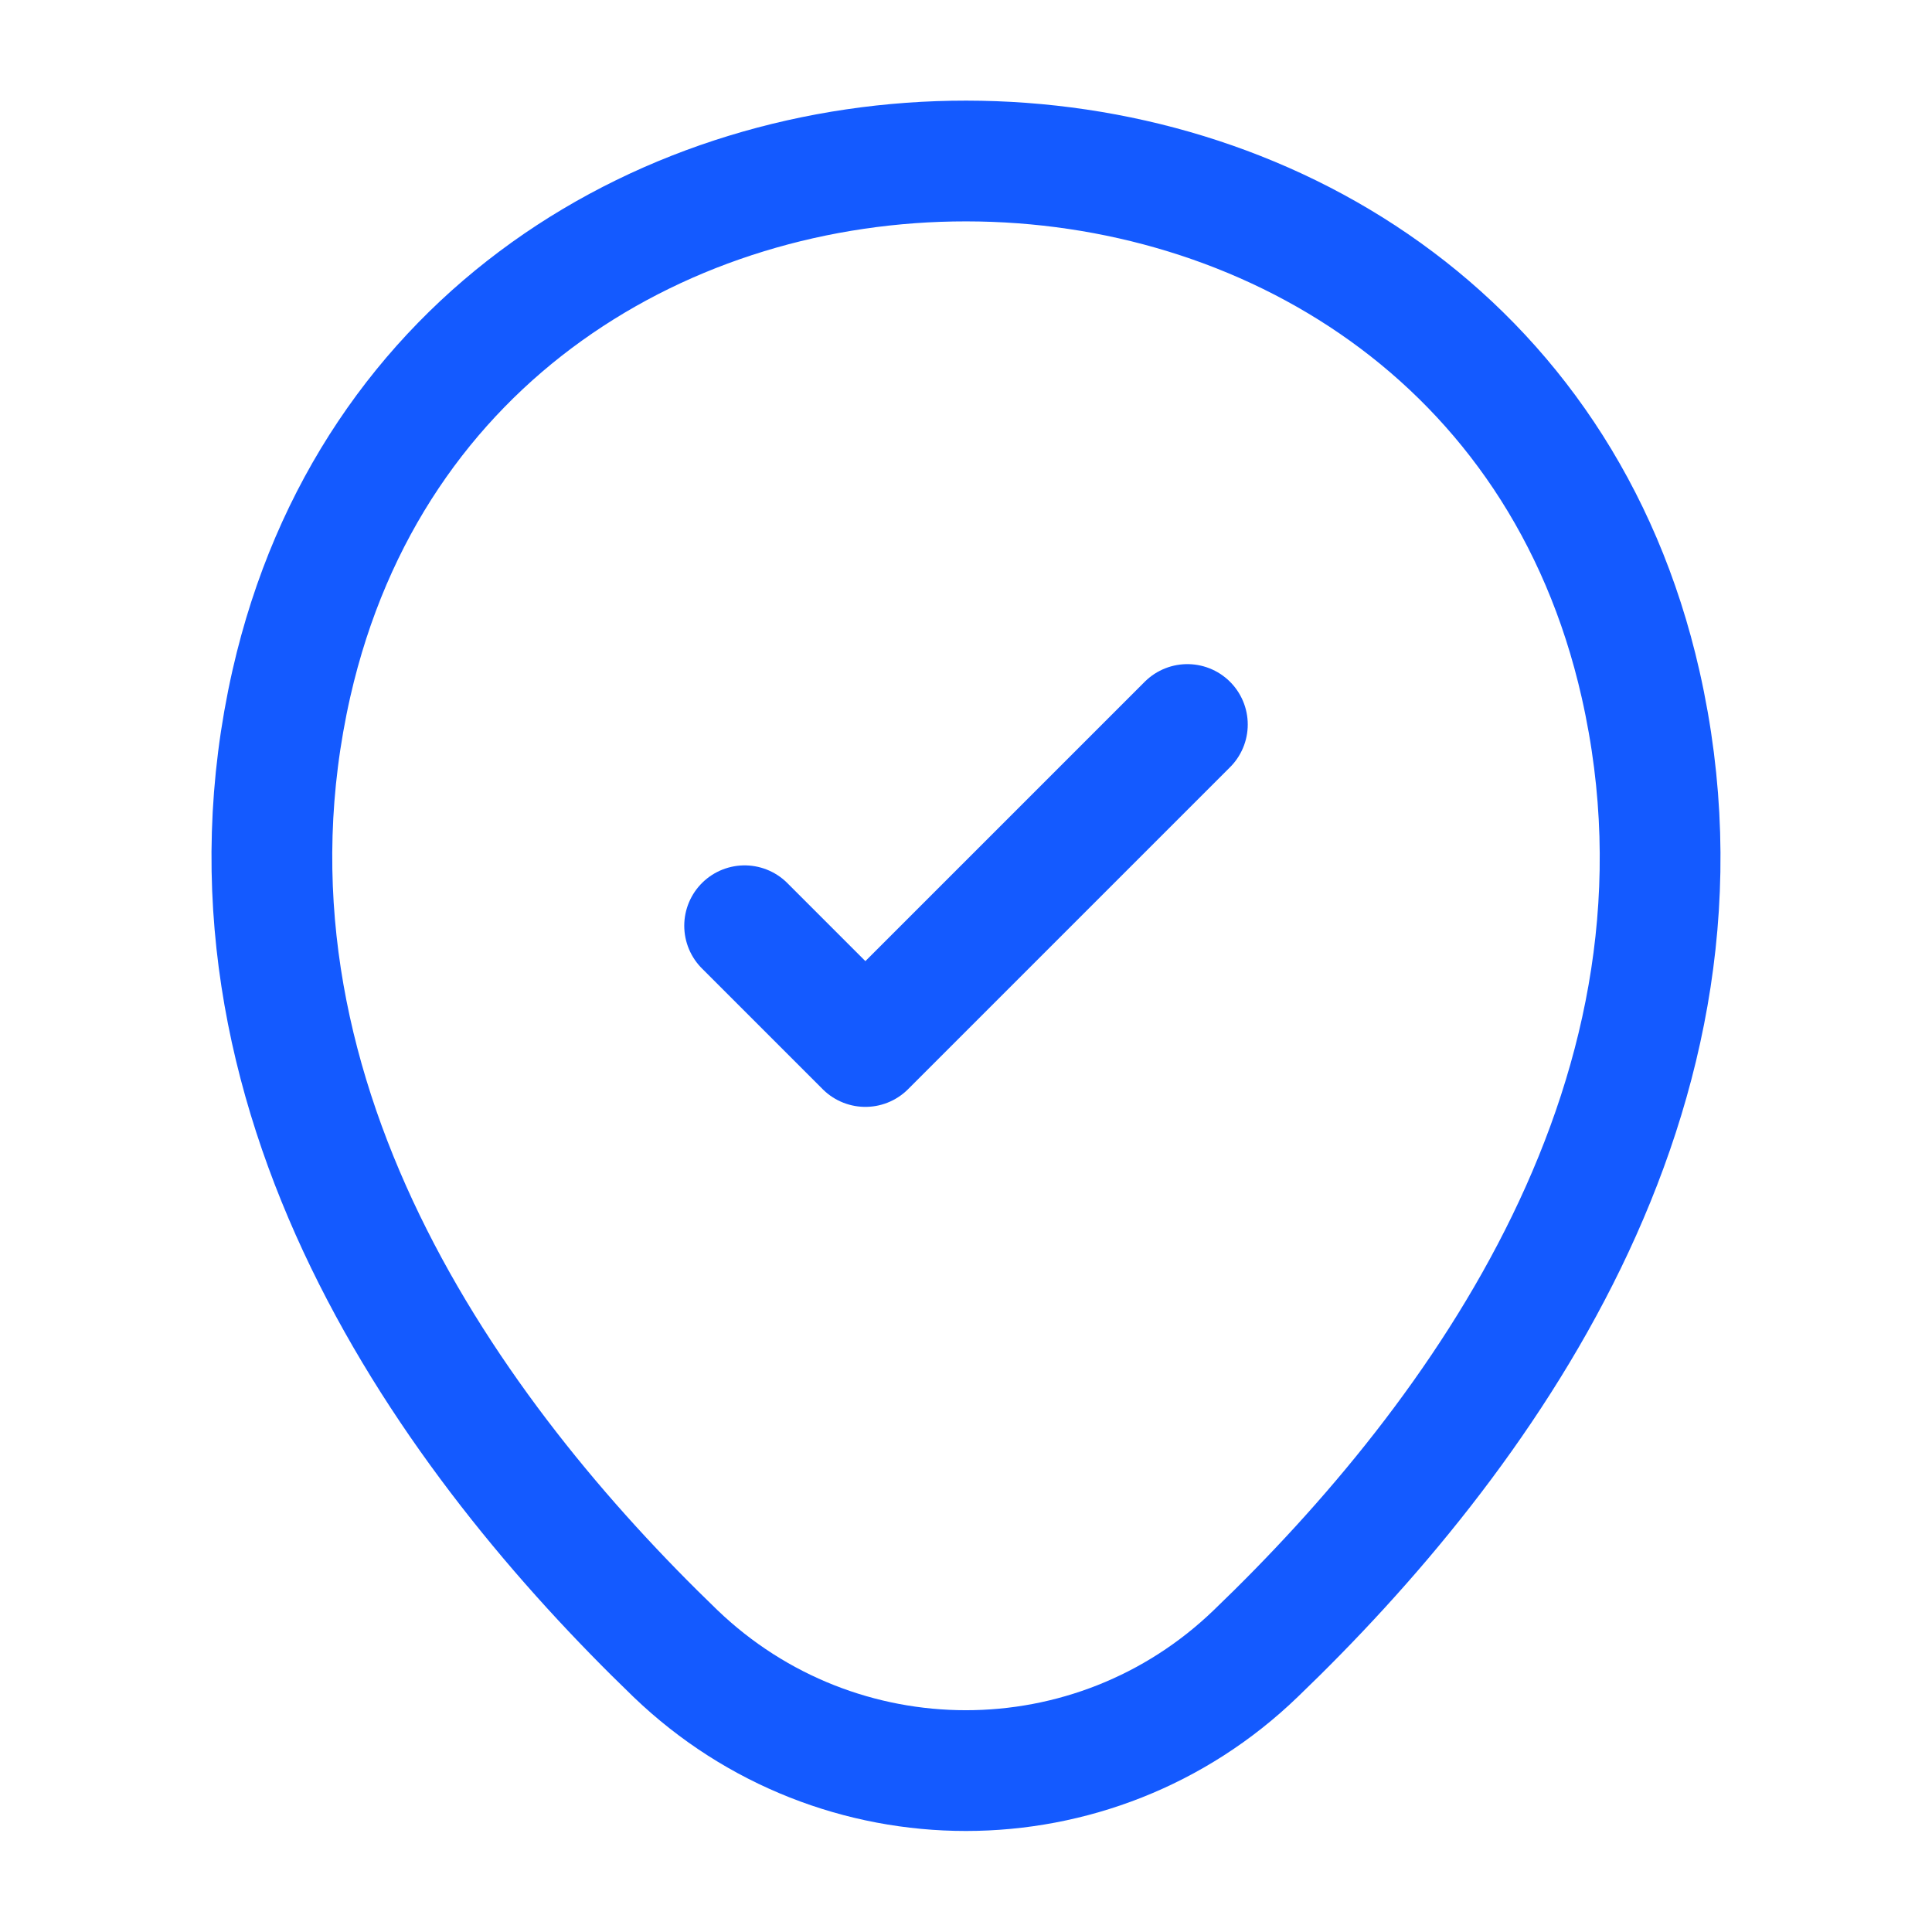
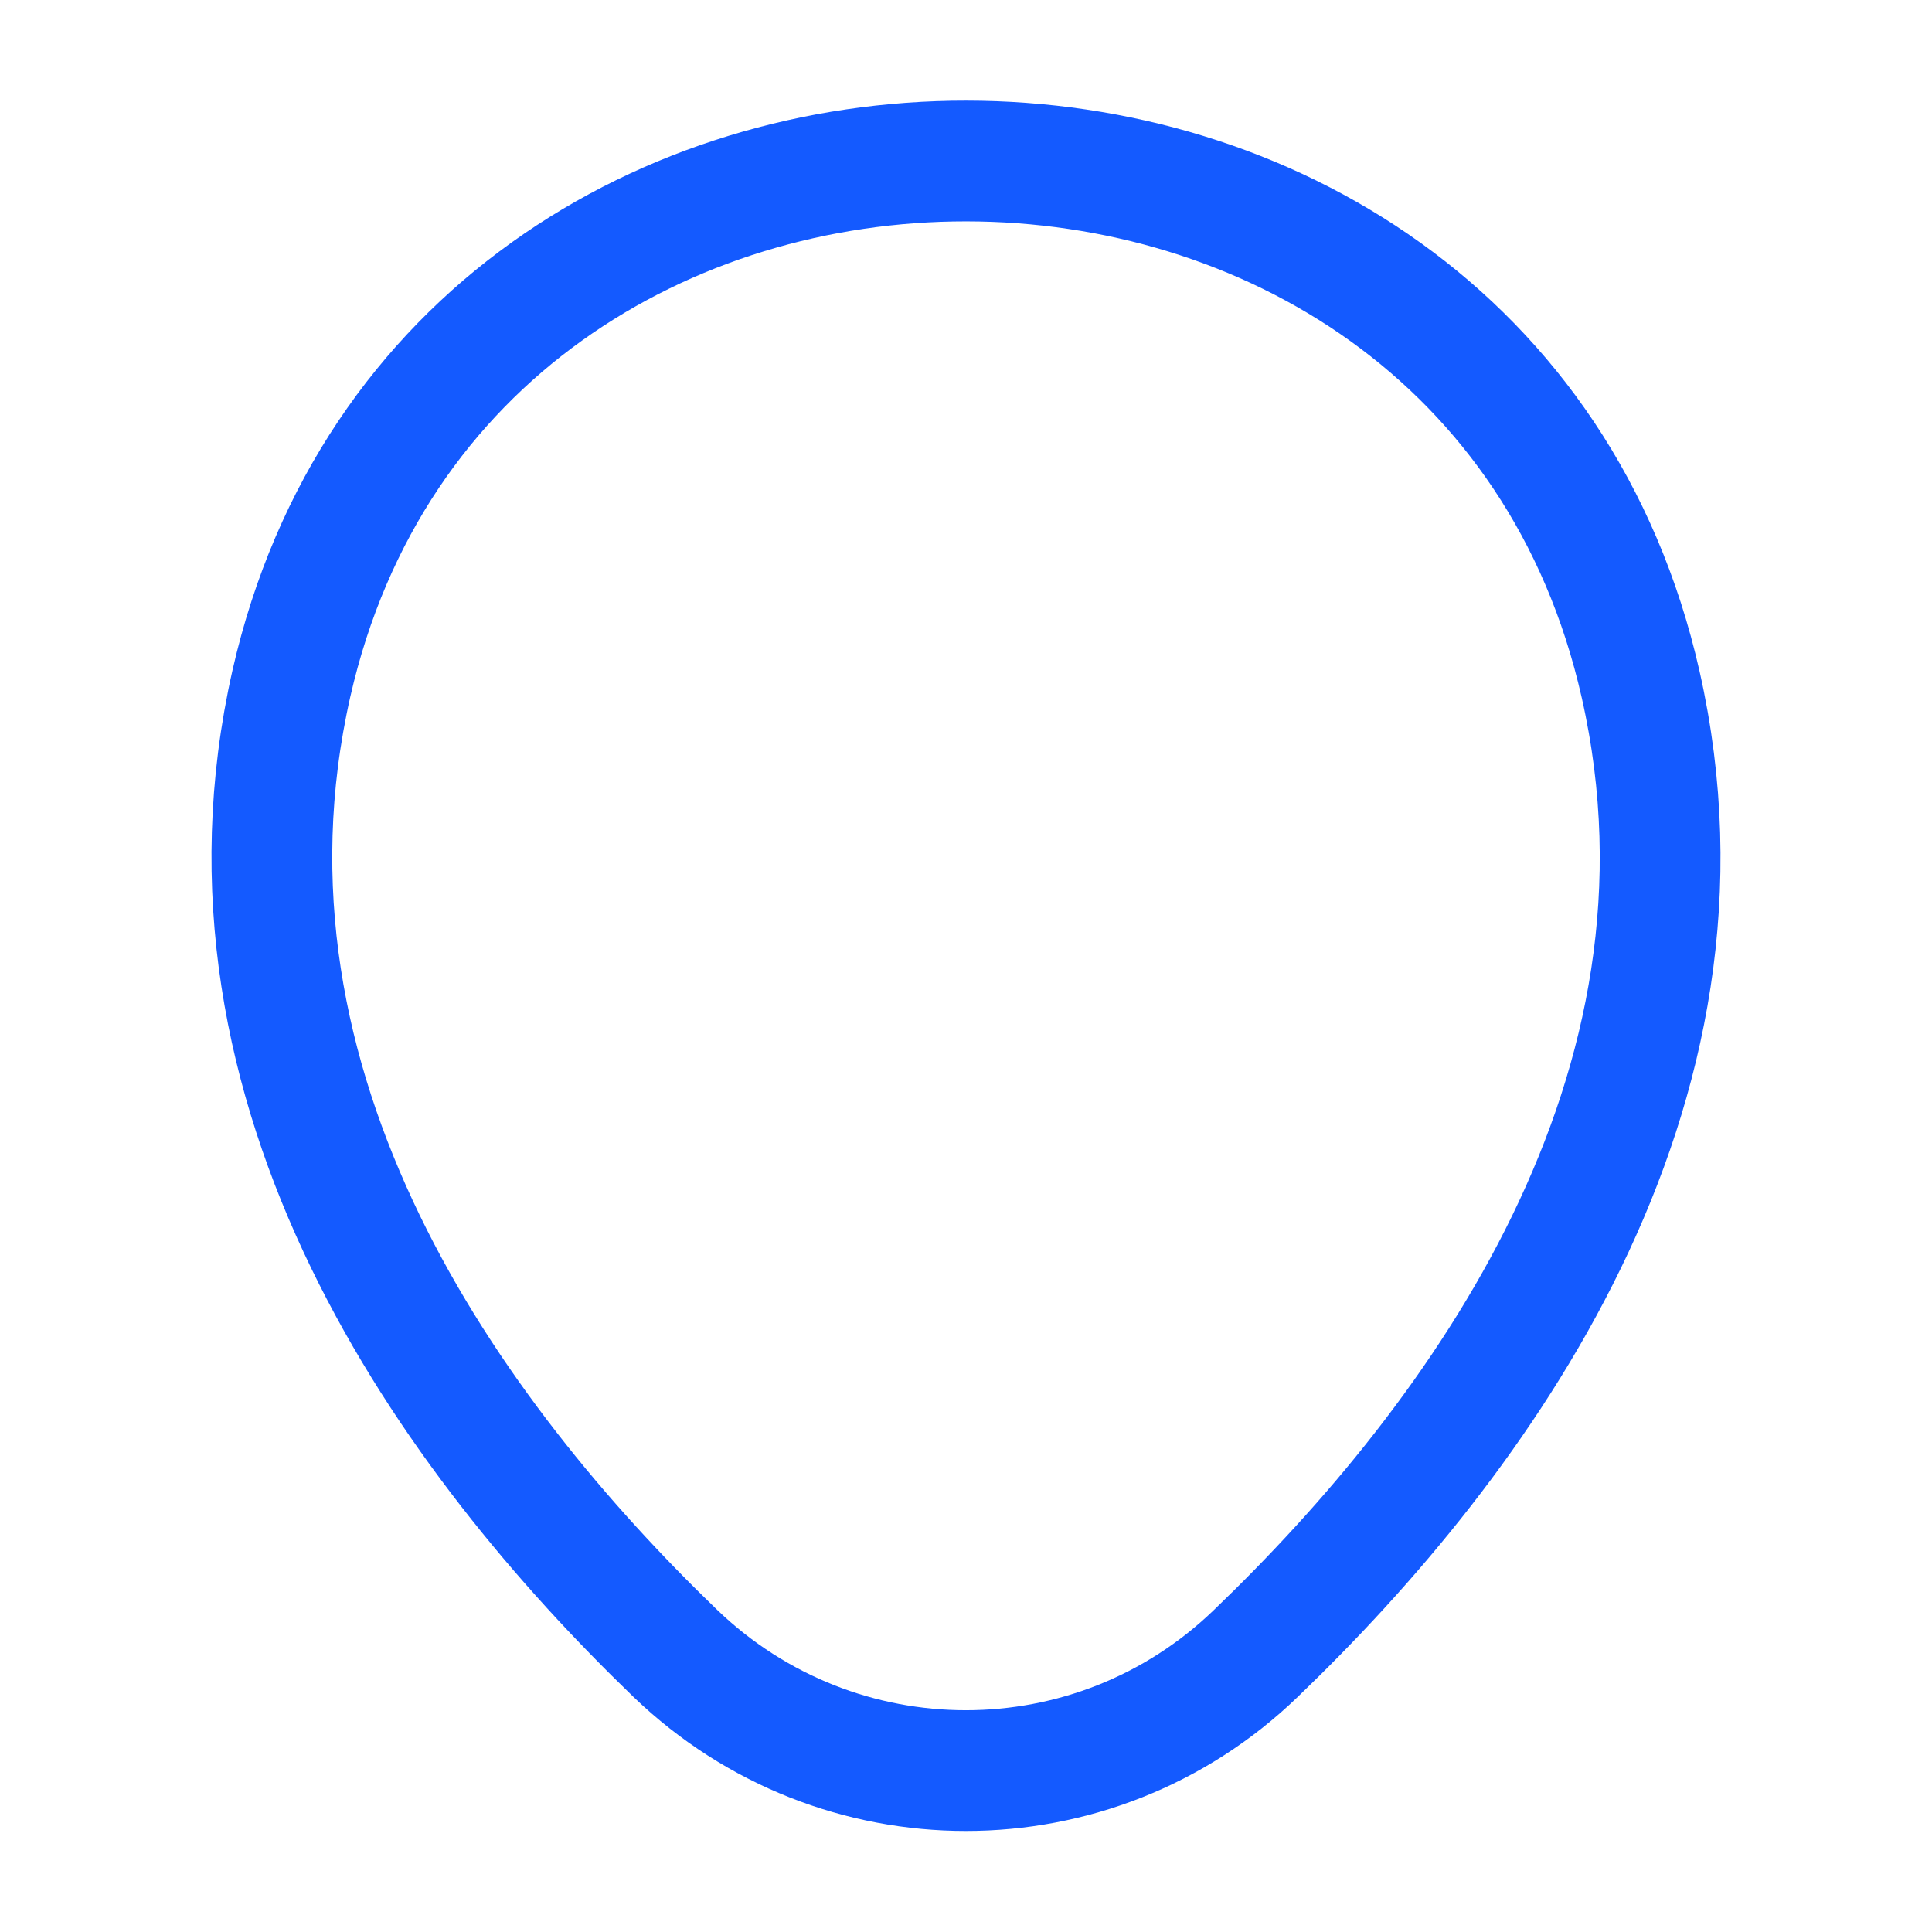
<svg xmlns="http://www.w3.org/2000/svg" width="24" height="24" viewBox="0 0 24 24" fill="none">
  <path d="M3.62 8.49C5.59 -0.17 18.42 -0.16 20.38 8.5C21.53 13.58 18.37 17.88 15.6 20.54C13.59 22.48 10.41 22.48 8.39 20.54C5.63 17.88 2.47 13.57 3.62 8.49Z" stroke="#145AFF" stroke-width="1.5" />
-   <path d="M9.25 11.5L10.75 13L14.75 9" stroke="#145AFF" stroke-width="1.5" stroke-linecap="round" stroke-linejoin="round" />
</svg>